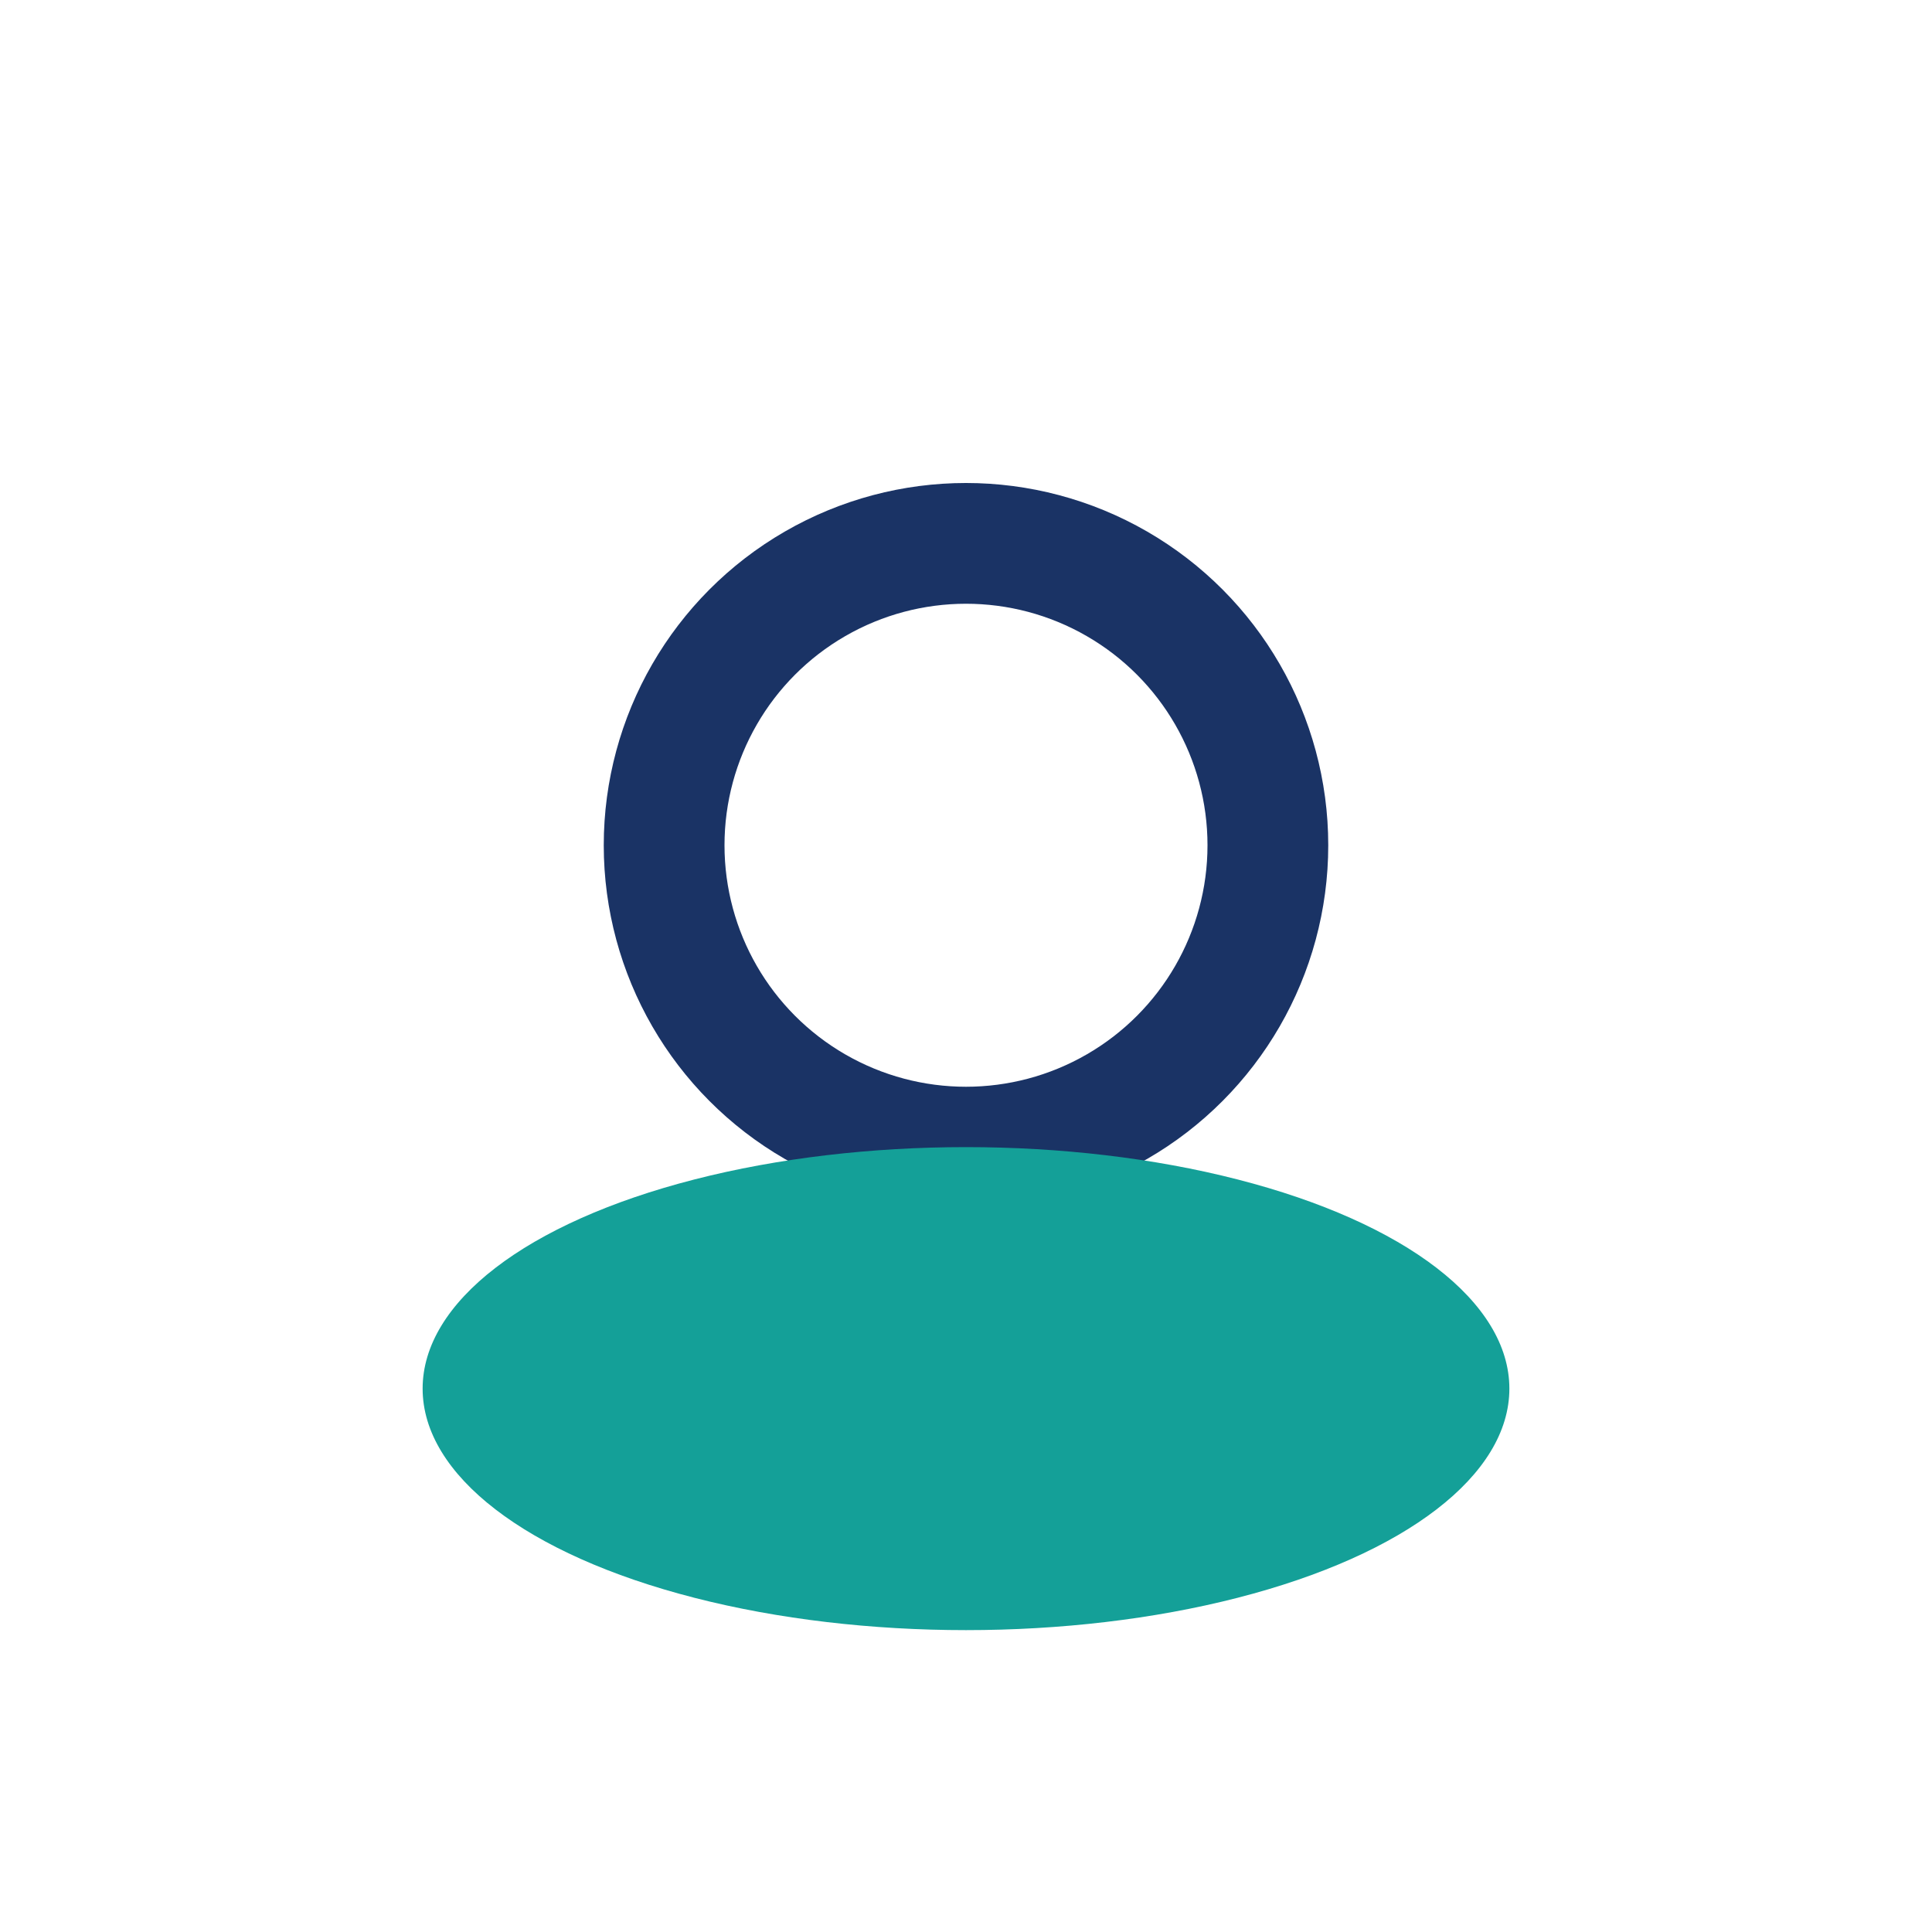
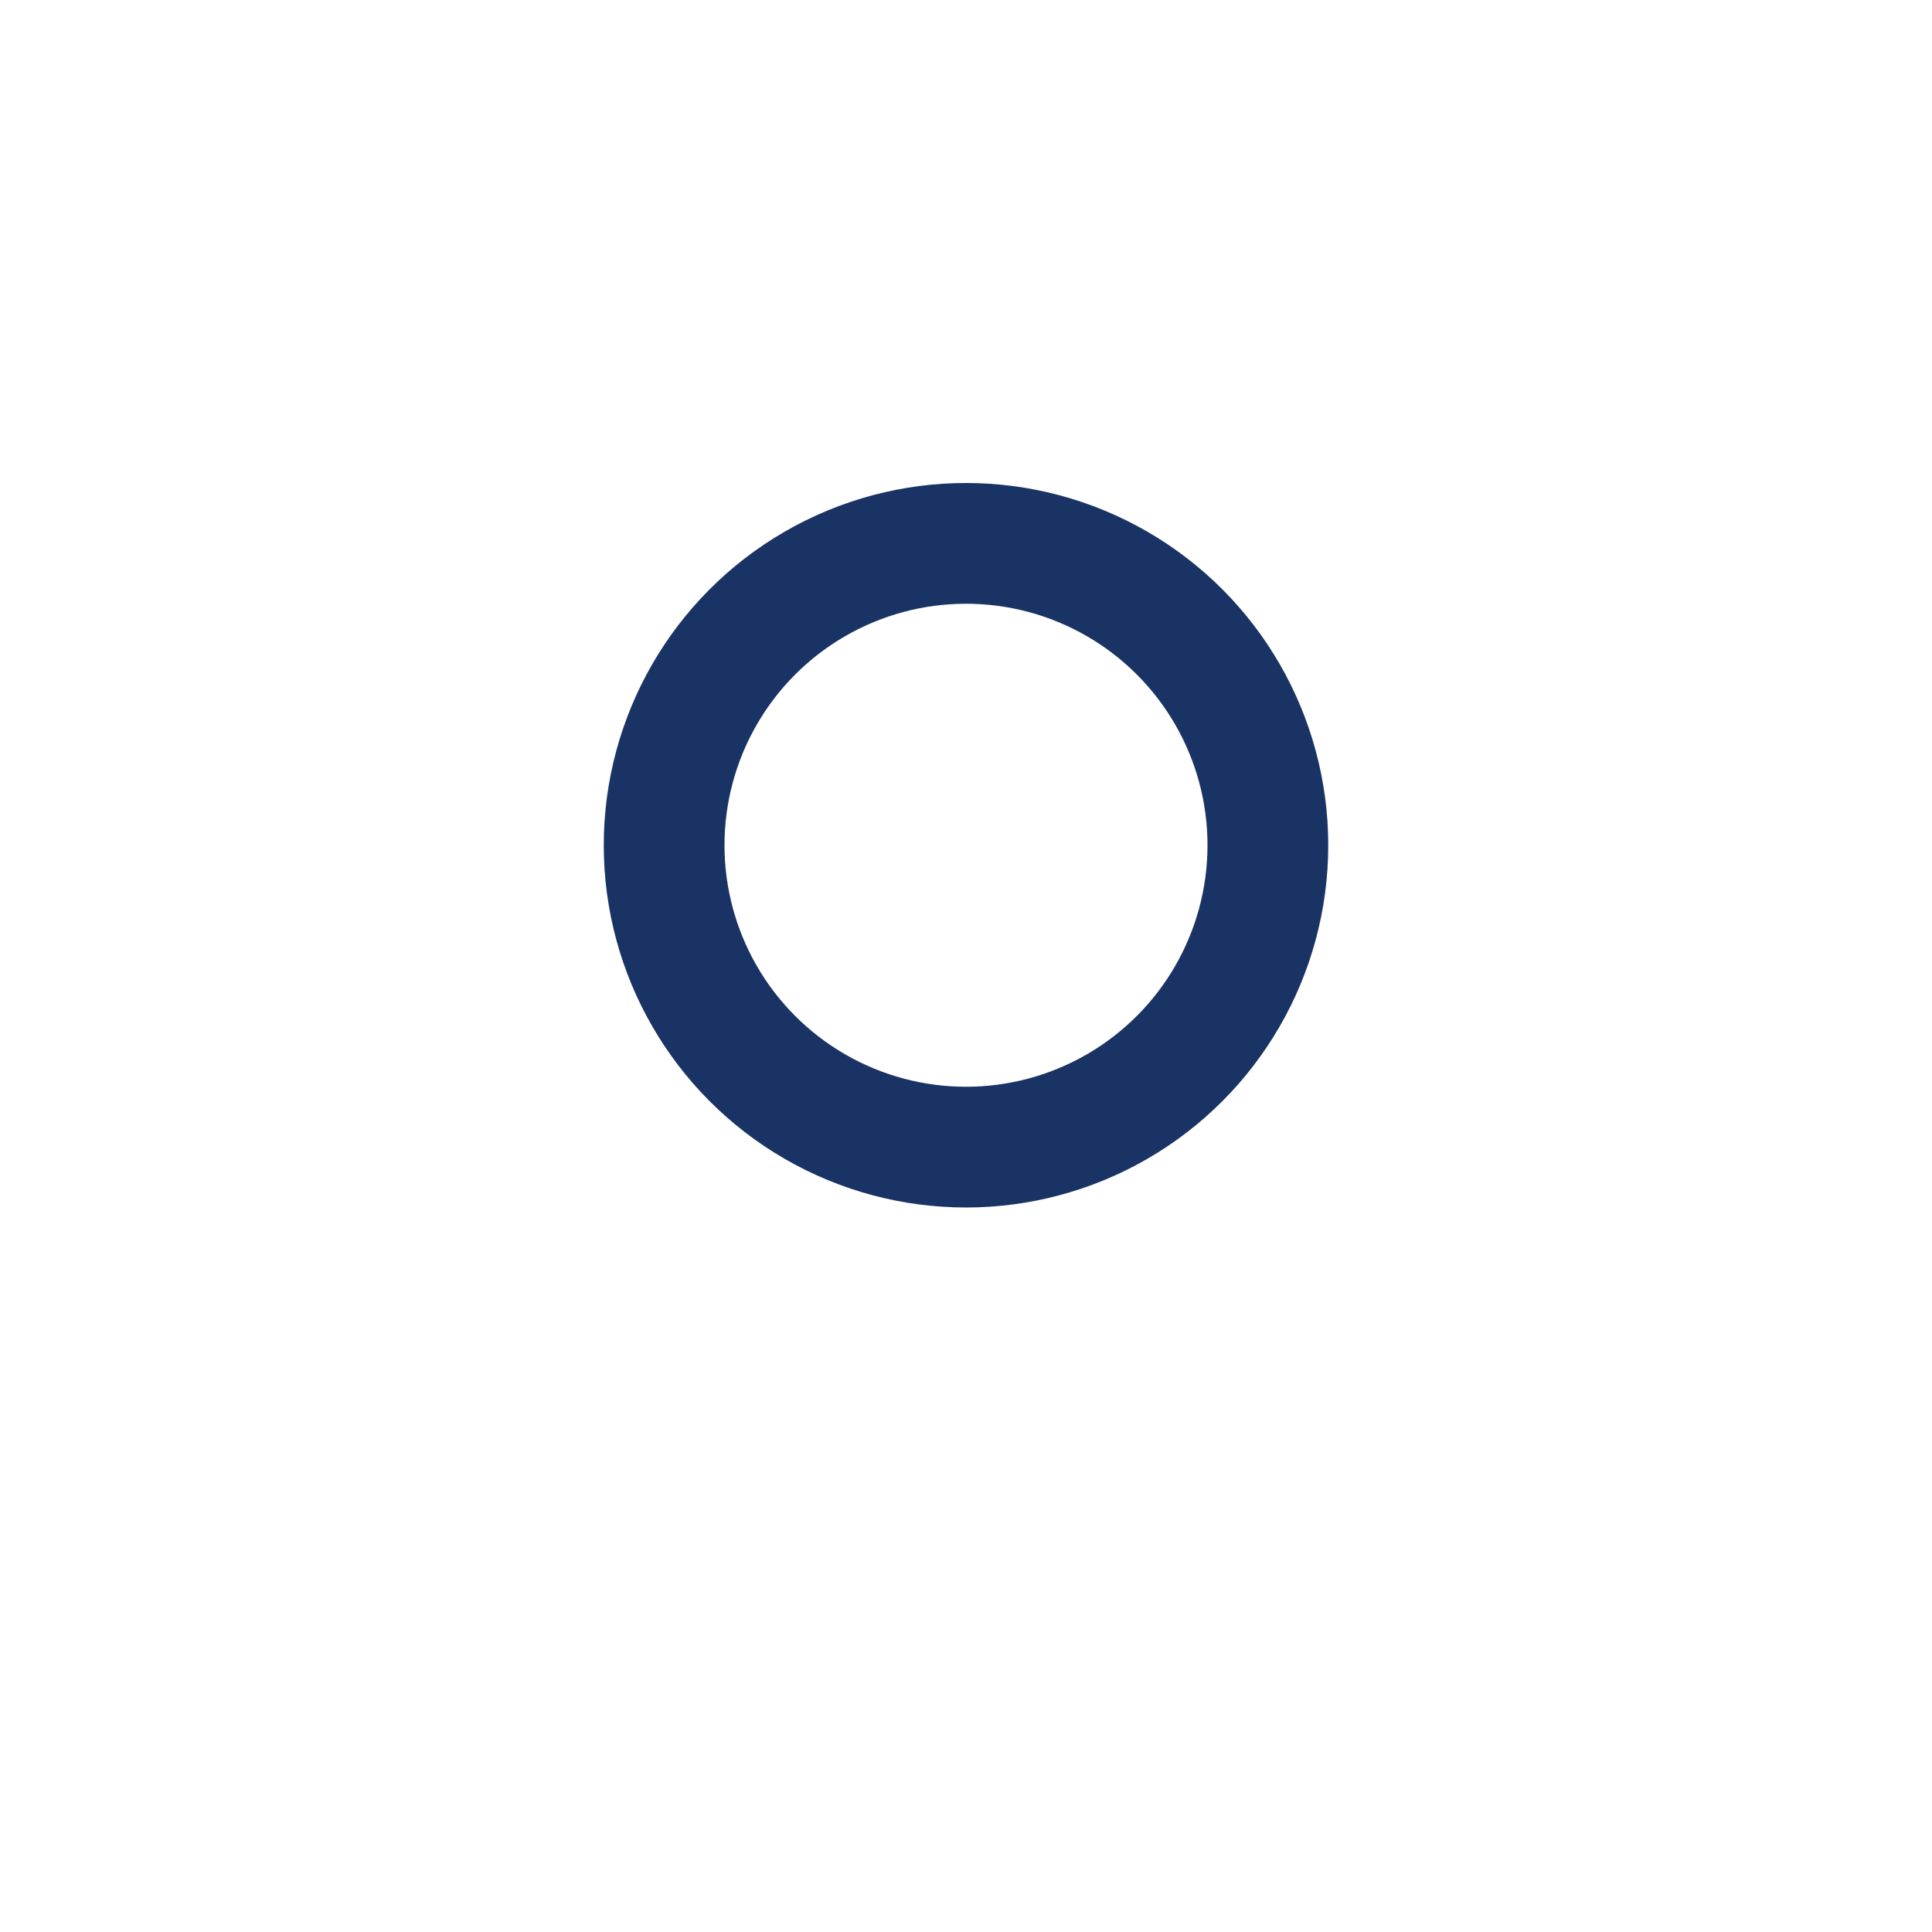
<svg xmlns="http://www.w3.org/2000/svg" width="32" height="32" viewBox="0 0 32 32">
  <circle cx="16" cy="14" r="5" fill="none" stroke="#1A3365" stroke-width="2" />
-   <ellipse cx="16" cy="23" rx="9" ry="4" fill="#14A098" />
</svg>